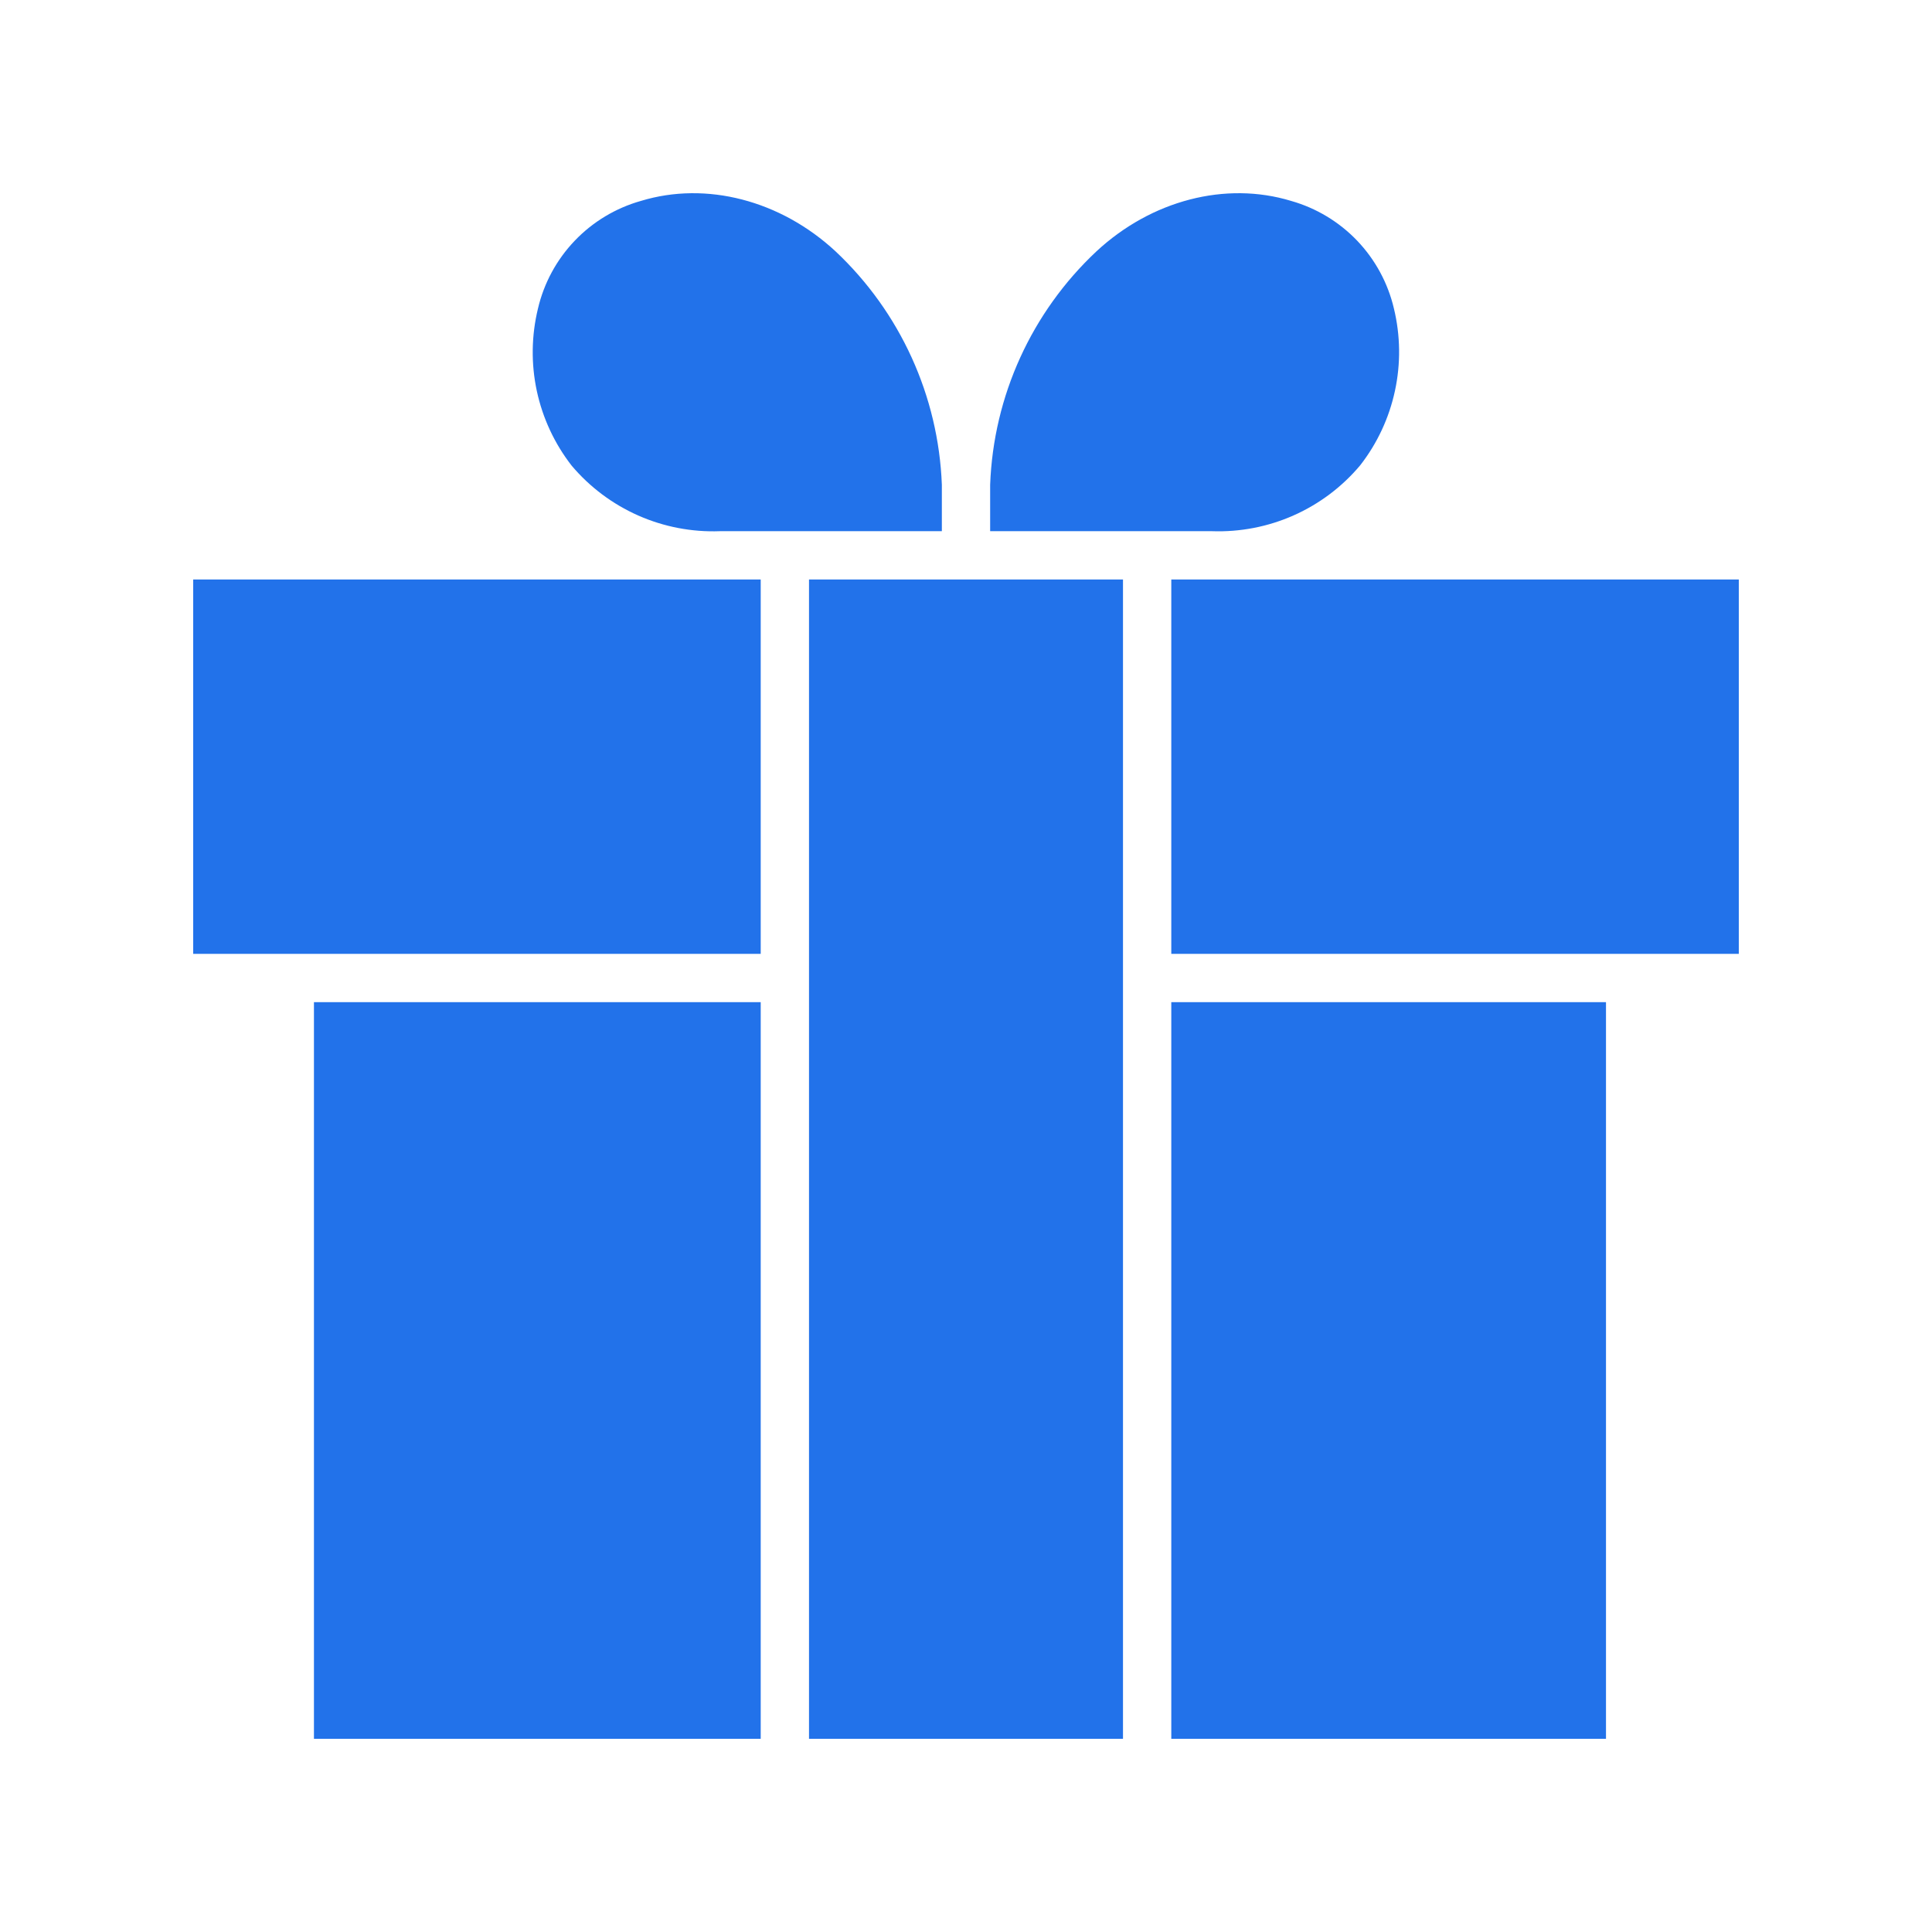
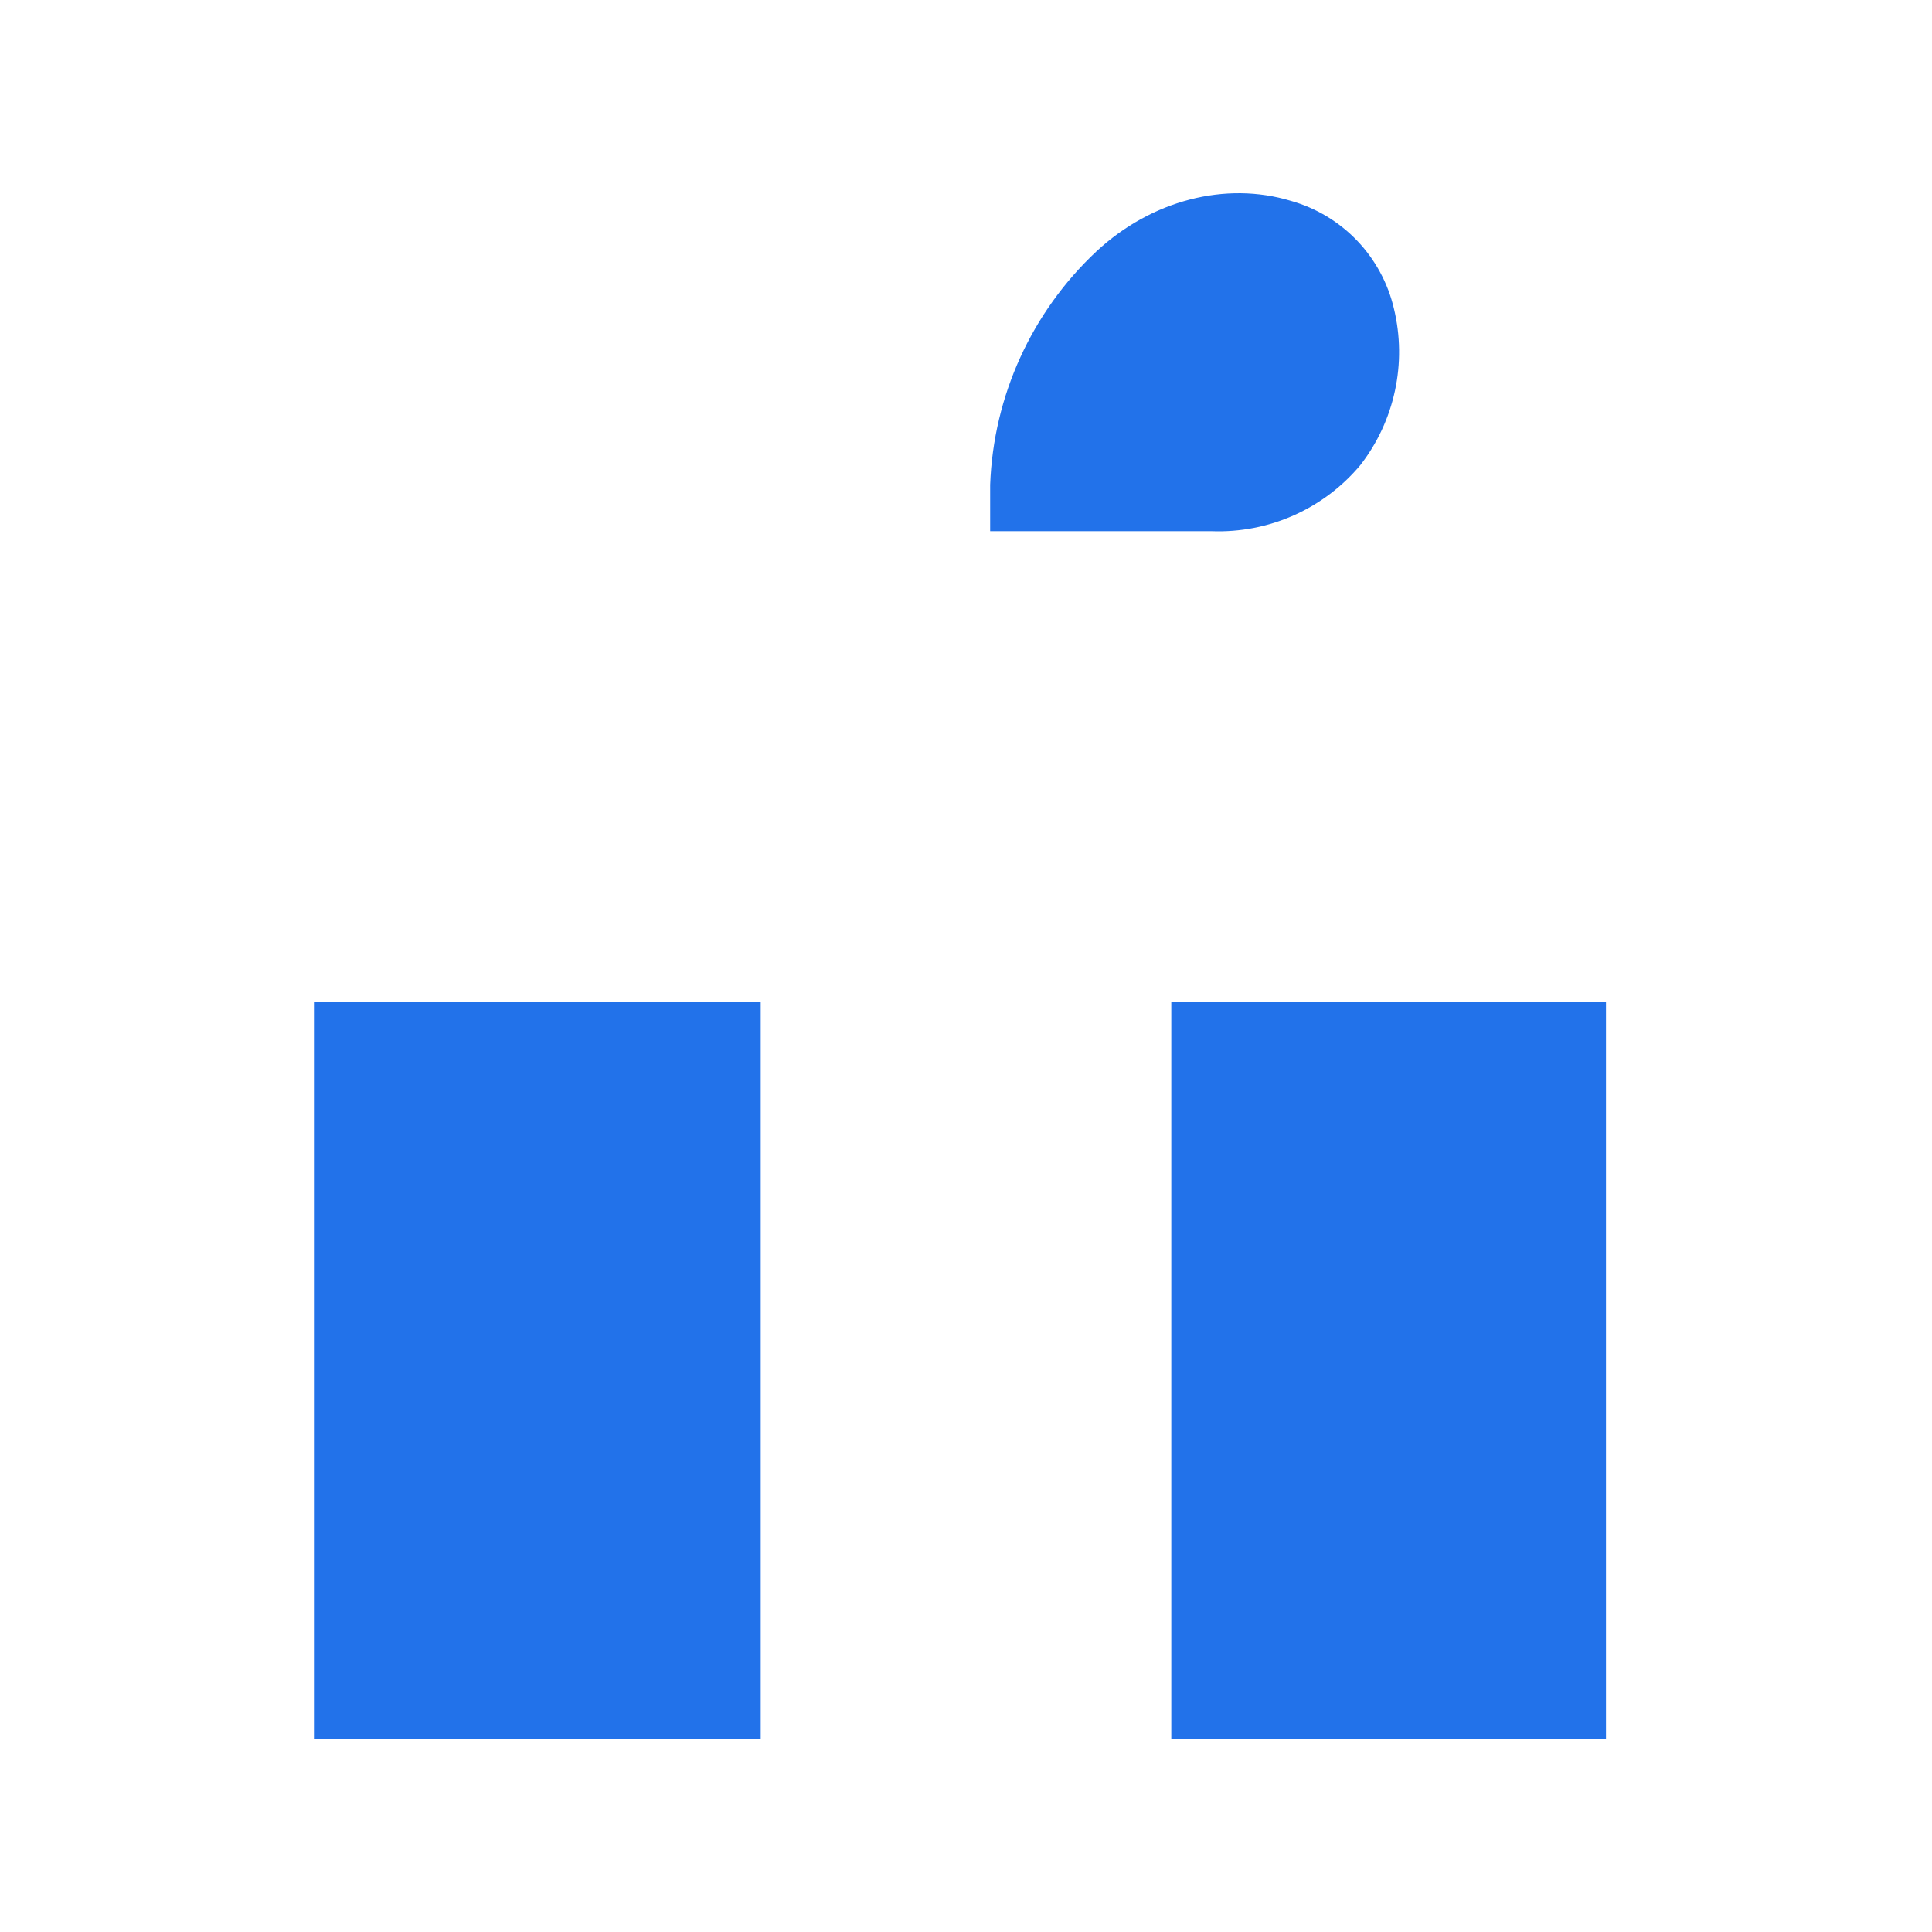
<svg xmlns="http://www.w3.org/2000/svg" width="70" height="70" viewBox="0 0 70 70" fill="none">
  <path d="M50.505 11.182C50.289 10.258 49.829 9.409 49.174 8.722C48.518 8.036 47.691 7.538 46.778 7.279C44.406 6.558 41.716 7.258 39.725 9.108C37.378 11.309 35.994 14.347 35.875 17.562V19.246H43.912C44.93 19.282 45.943 19.086 46.874 18.672C47.805 18.258 48.629 17.638 49.284 16.857C49.901 16.064 50.331 15.142 50.542 14.159C50.754 13.177 50.741 12.159 50.505 11.182Z" fill="#2272EA" />
-   <path d="M30.275 9.108C28.28 7.258 25.589 6.558 23.223 7.279C22.308 7.537 21.48 8.035 20.824 8.721C20.167 9.408 19.707 10.258 19.491 11.182C19.253 12.161 19.239 13.181 19.45 14.166C19.662 15.151 20.093 16.075 20.711 16.87C21.368 17.648 22.193 18.266 23.124 18.678C24.054 19.089 25.067 19.284 26.084 19.246H34.125V17.562C34.001 14.348 32.618 11.312 30.275 9.108Z" fill="#2272EA" />
-   <path d="M29.312 20.996H40.688V63H29.312V20.996Z" fill="#2272EA" />
-   <path d="M7 20.996H27.562V34.56H7V20.996Z" fill="#2272EA" />
-   <path d="M42.438 20.996H63V34.56H42.438V20.996Z" fill="#2272EA" />
  <path d="M42.438 36.31H58.188V63H42.438V36.31Z" fill="#2272EA" />
  <path d="M11.375 36.31H27.562V63H11.375V36.31Z" fill="#2272EA" />
</svg>